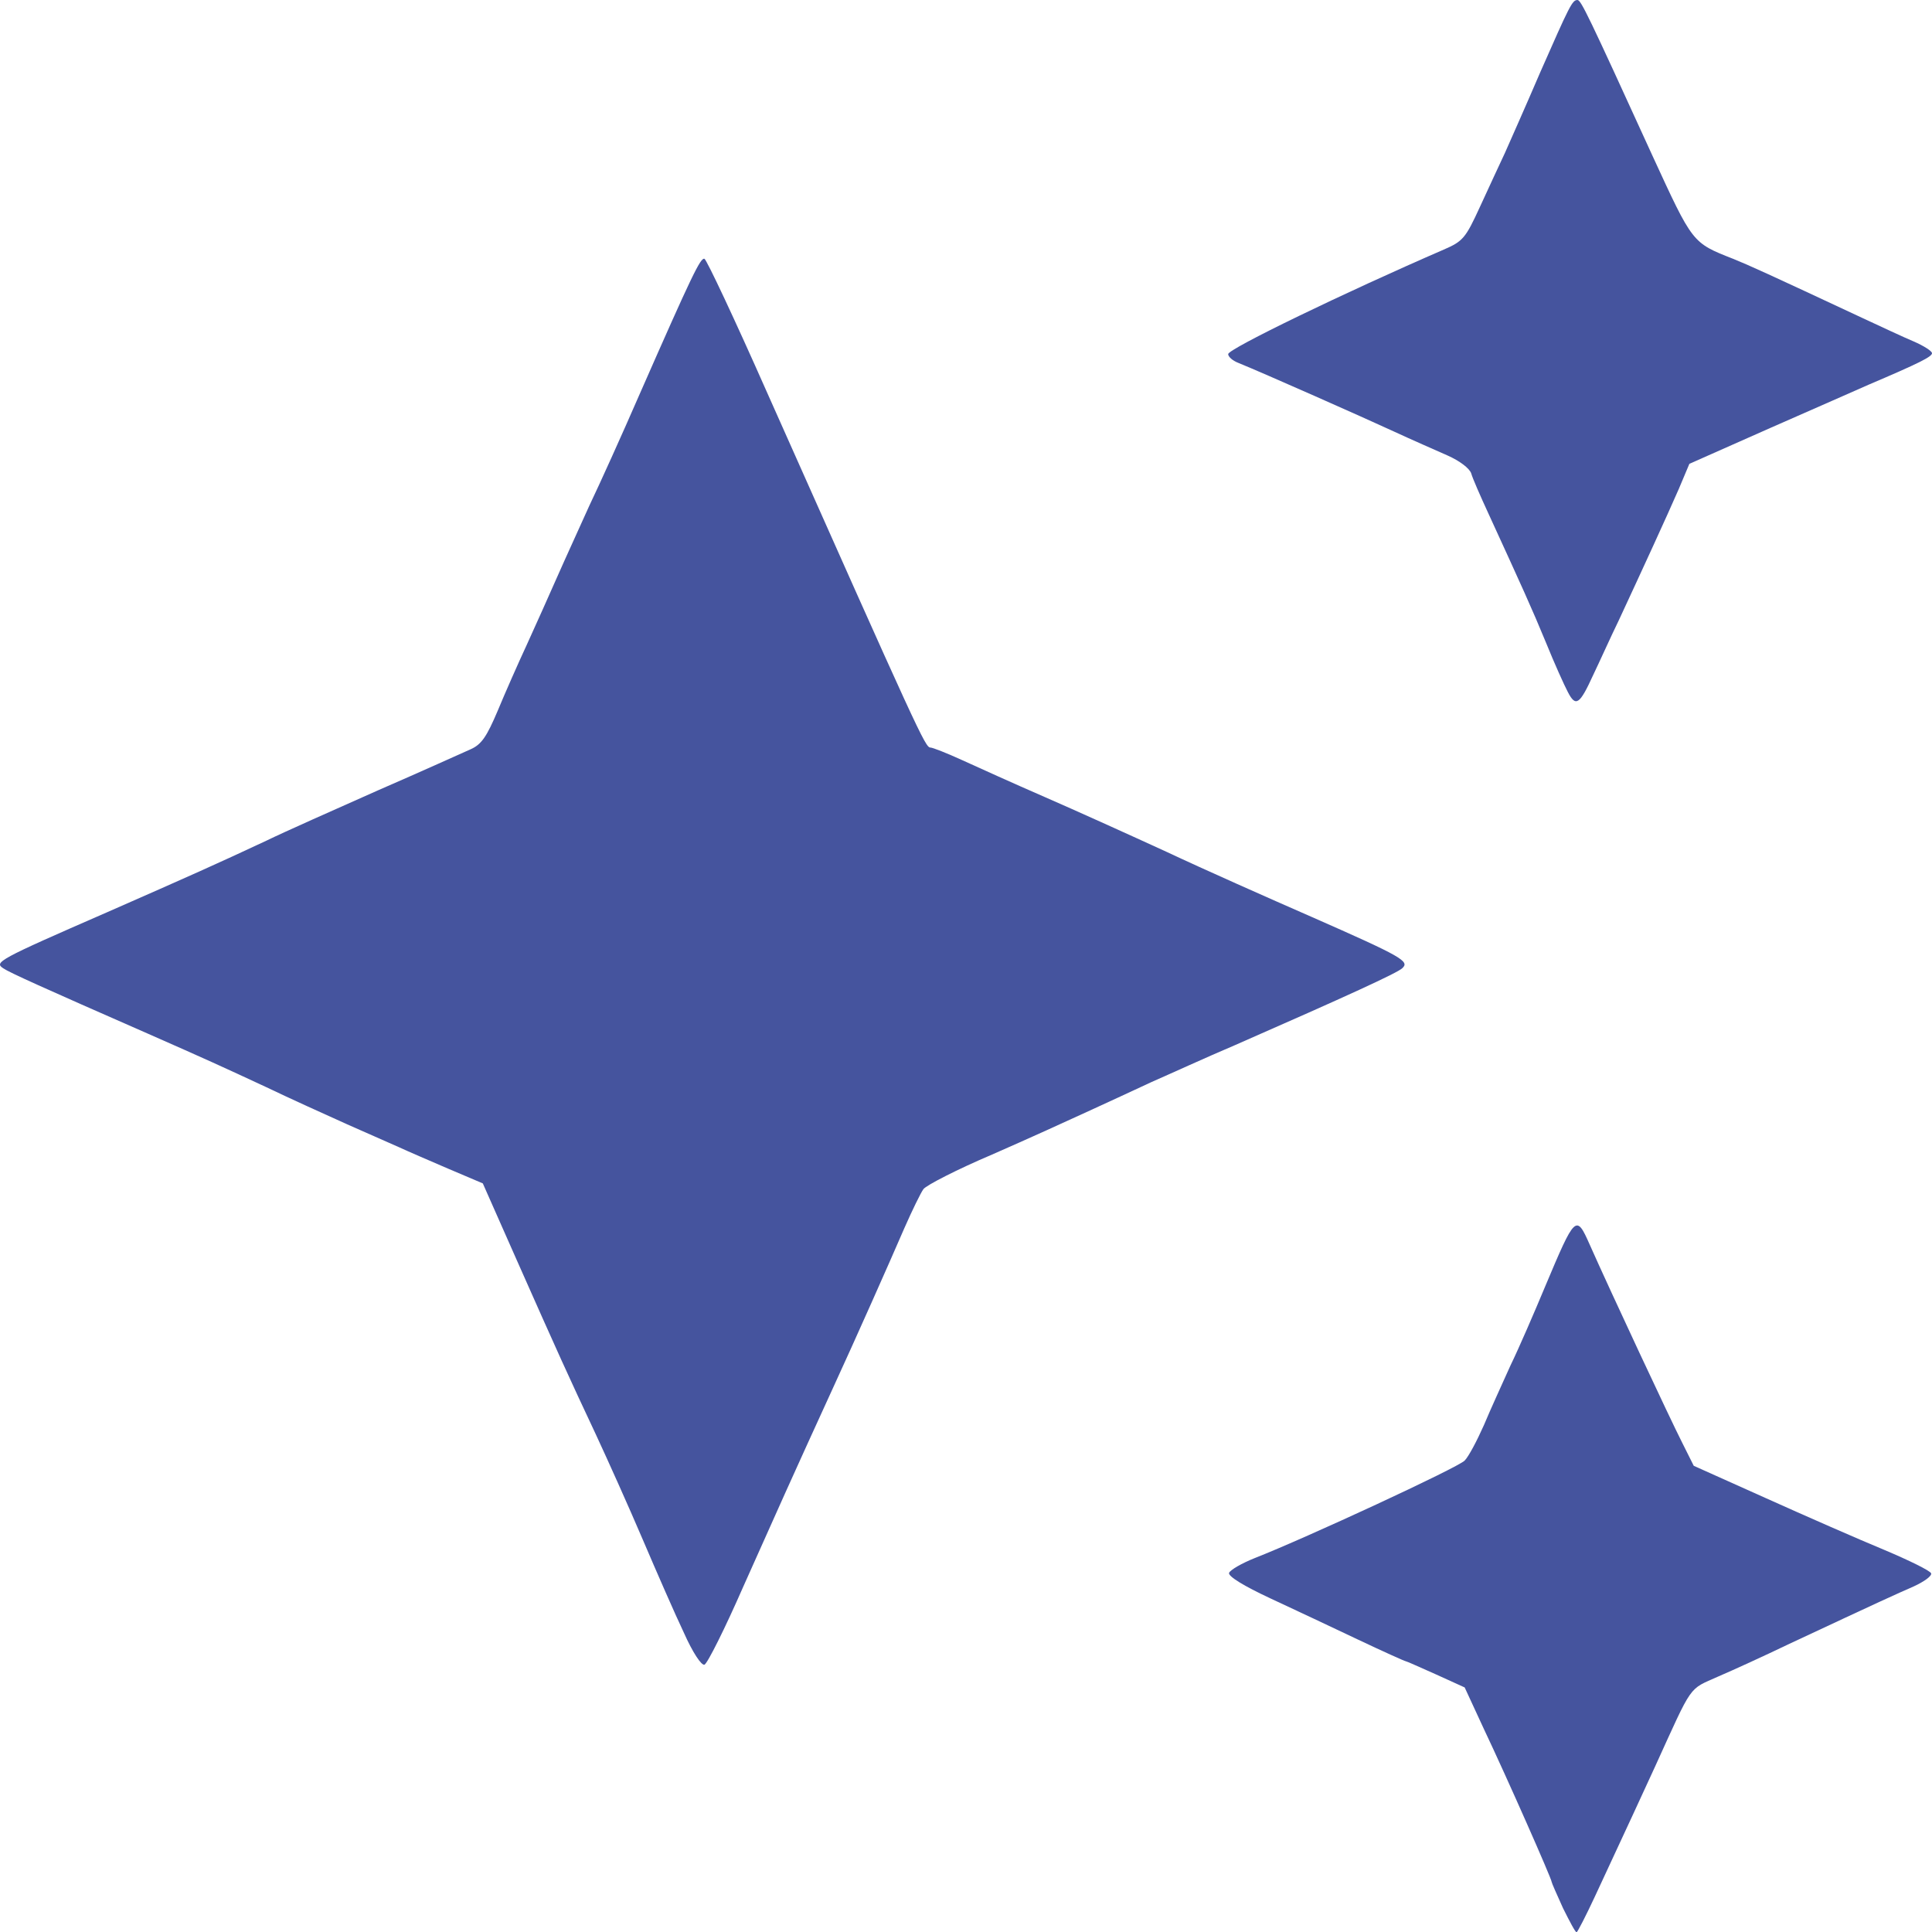
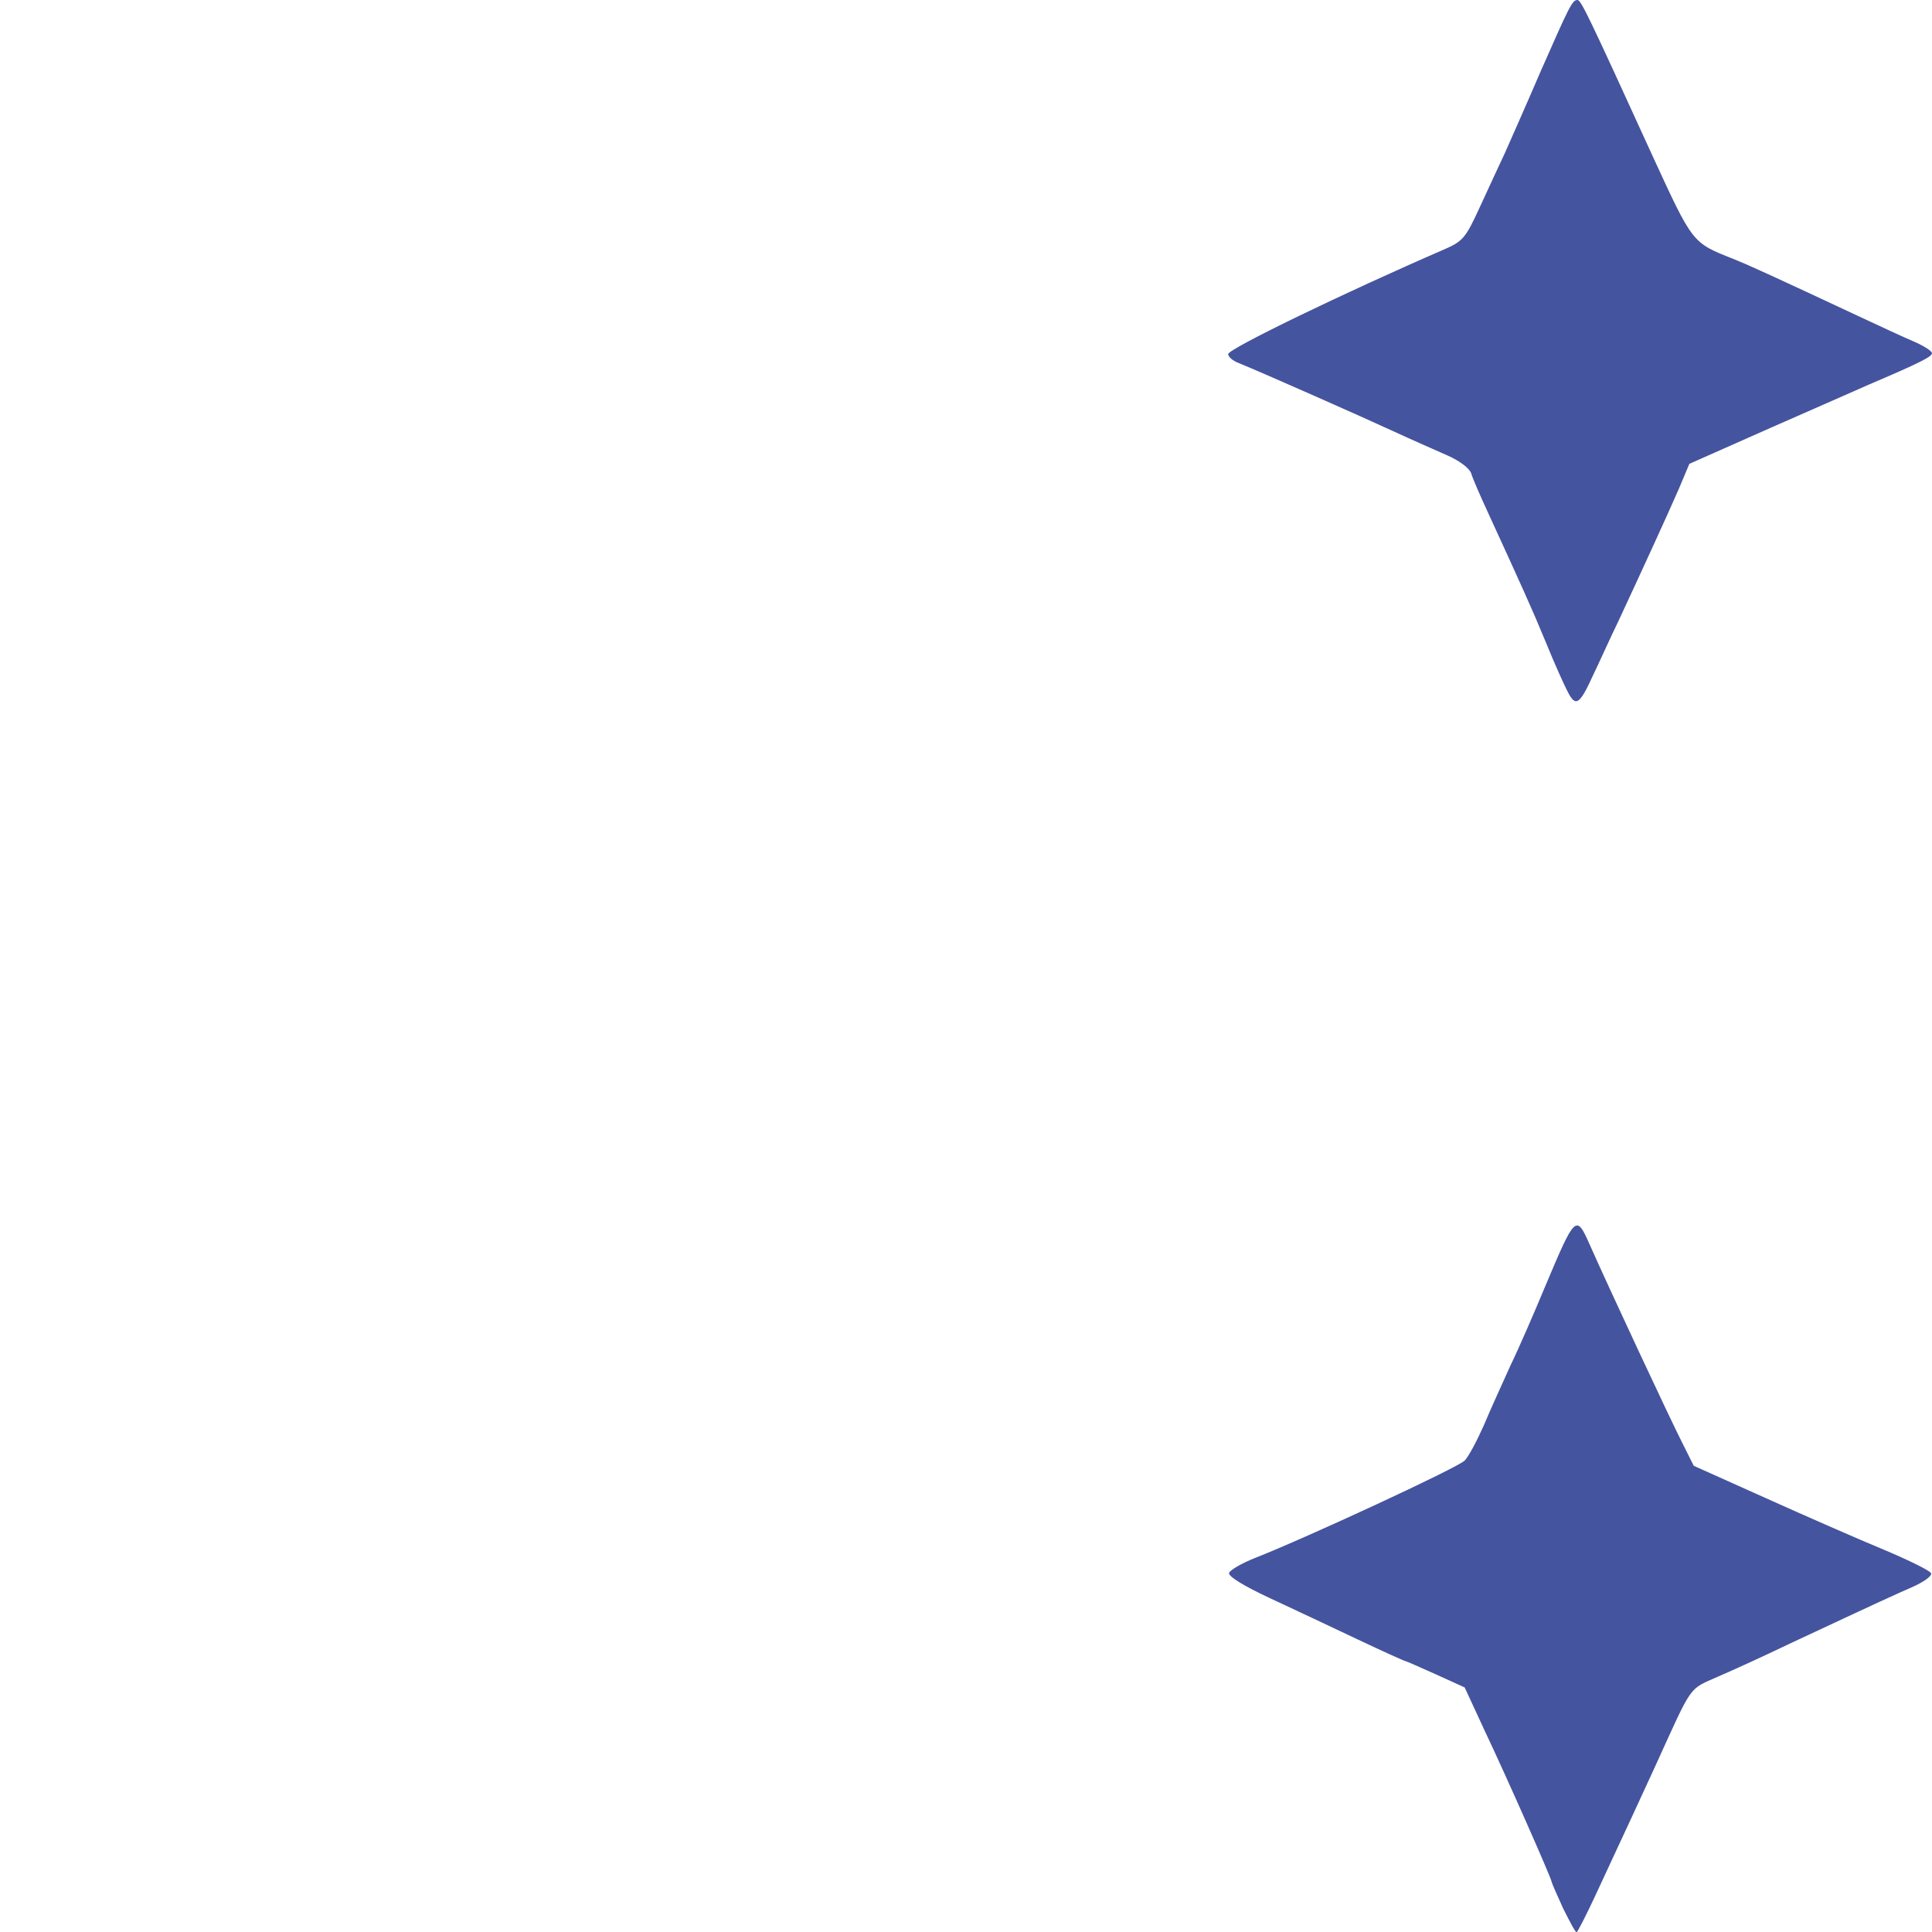
<svg xmlns="http://www.w3.org/2000/svg" fill="none" height="221" width="220.971" viewBox="0 0 220.971 221">
  <g id="star">
    <path fill-rule="nonzero" fill="rgb(69,84,158)" d="M178.771 218.25C178.071 216.7 177.471 215.35 177.471 215.25C177.471 214.9 172.421 203.45 169.671 197.65L167.521 193L164.221 191.5C162.421 190.7 160.871 190 160.771 190C160.671 190 158.221 188.9 155.371 187.55C152.521 186.2 147.971 184.05 145.271 182.8C142.271 181.4 140.471 180.3 140.571 179.9C140.721 179.55 142.021 178.8 143.521 178.2C149.271 175.95 166.771 167.85 167.521 167.05C167.971 166.6 168.921 164.8 169.721 163C170.471 161.2 171.871 158.15 172.771 156.15C173.721 154.2 175.471 150.15 176.721 147.15C180.171 138.95 180.271 138.85 181.821 142.35C184.171 147.65 191.071 162.4 192.371 164.95L193.721 167.65L201.971 171.35C206.521 173.4 212.571 176.05 215.471 177.25C218.321 178.45 220.771 179.65 220.871 179.95C220.971 180.25 220.071 180.9 218.871 181.45C216.821 182.35 215.471 182.95 204.471 188.1C201.871 189.35 198.271 191 196.521 191.75C193.071 193.3 193.671 192.45 189.321 202C188.071 204.75 186.021 209.15 182.421 216.9C181.371 219.15 180.421 221 180.321 221C180.171 221 179.521 219.75 178.771 218.25L178.771 218.25Z" id="Vector 6" />
-     <path fill-rule="nonzero" fill="rgb(69,84,158)" d="M78.221 186.75C77.221 184.65 75.121 179.85 73.521 176.1C71.921 172.35 69.471 166.9 68.121 164C64.971 157.3 63.771 154.65 59.071 144.05L55.221 135.35L51.221 133.65C49.021 132.7 46.571 131.65 45.721 131.25C44.921 130.9 42.221 129.7 39.721 128.6C37.271 127.5 33.071 125.6 30.471 124.35C25.421 122 23.671 121.2 16.971 118.25C4.771 112.9 1.121 111.25 0.371 110.75C-0.679 110.05 -0.279 109.8 12.221 104.35C21.671 100.2 24.921 98.75 30.471 96.15C32.521 95.15 38.271 92.6 43.221 90.4C48.171 88.25 52.921 86.1 53.821 85.7C55.071 85.15 55.671 84.25 56.921 81.3C57.771 79.25 59.271 75.85 60.271 73.7C61.271 71.5 62.821 68.05 63.721 66C64.621 63.95 66.321 60.25 67.421 57.8C68.571 55.4 71.171 49.65 73.171 45.05C79.171 31.4 80.121 29.45 80.571 29.6C80.821 29.7 84.021 36.5 87.671 44.75C105.171 84.05 105.821 85.5 106.421 85.5C106.671 85.5 108.321 86.15 110.071 86.95C111.821 87.75 116.021 89.65 119.471 91.15C122.921 92.65 129.221 95.5 133.471 97.45C137.721 99.45 145.171 102.75 149.971 104.85C160.421 109.45 161.271 109.95 160.371 110.75C159.771 111.3 154.221 113.85 141.221 119.55C137.921 120.95 133.671 122.9 131.721 123.75C129.821 124.65 126.521 126.15 124.471 127.1C122.421 128.05 117.471 130.3 113.471 132.05C109.471 133.75 105.971 135.55 105.621 136C105.321 136.4 104.321 138.45 103.421 140.5C101.671 144.55 97.871 153.1 95.271 158.75C90.871 168.35 88.571 173.5 85.021 181.45C82.921 186.25 80.921 190.25 80.571 190.4C80.221 190.5 79.221 189 78.221 186.75L78.221 186.75Z" id="Vector 7" />
    <path fill-rule="nonzero" fill="rgb(69,84,158)" d="M179.321 79.15C178.921 78.4 177.771 75.85 176.821 73.5C175.171 69.5 174.071 67.1 170.221 58.7C169.321 56.75 168.421 54.7 168.271 54.15C168.071 53.55 166.921 52.7 165.571 52.1C164.221 51.5 161.471 50.3 159.421 49.35C156.071 47.8 144.571 42.7 141.621 41.5C140.971 41.25 140.471 40.8 140.471 40.5C140.471 39.9 153.821 33.45 165.121 28.55C167.321 27.6 167.621 27.25 169.271 23.65C170.271 21.5 171.521 18.75 172.121 17.5C172.671 16.25 174.521 12.1 176.171 8.25C179.521 0.65 179.821 0 180.421 0C180.821 0 181.621 1.65 188.971 17.75C193.621 27.85 193.521 27.75 198.221 29.6C200.071 30.35 202.171 31.3 212.971 36.35C215.021 37.3 217.671 38.55 218.871 39.05C220.021 39.55 220.971 40.15 220.971 40.4C220.971 40.8 219.471 41.55 213.721 44C212.621 44.5 207.571 46.7 202.471 48.95L193.221 53.05L192.021 55.9C190.671 59 187.821 65.2 185.171 70.9C184.221 72.85 182.921 75.75 182.221 77.2C180.671 80.6 180.221 80.9 179.321 79.15L179.321 79.15Z" id="Vector 8" />
  </g>
</svg>